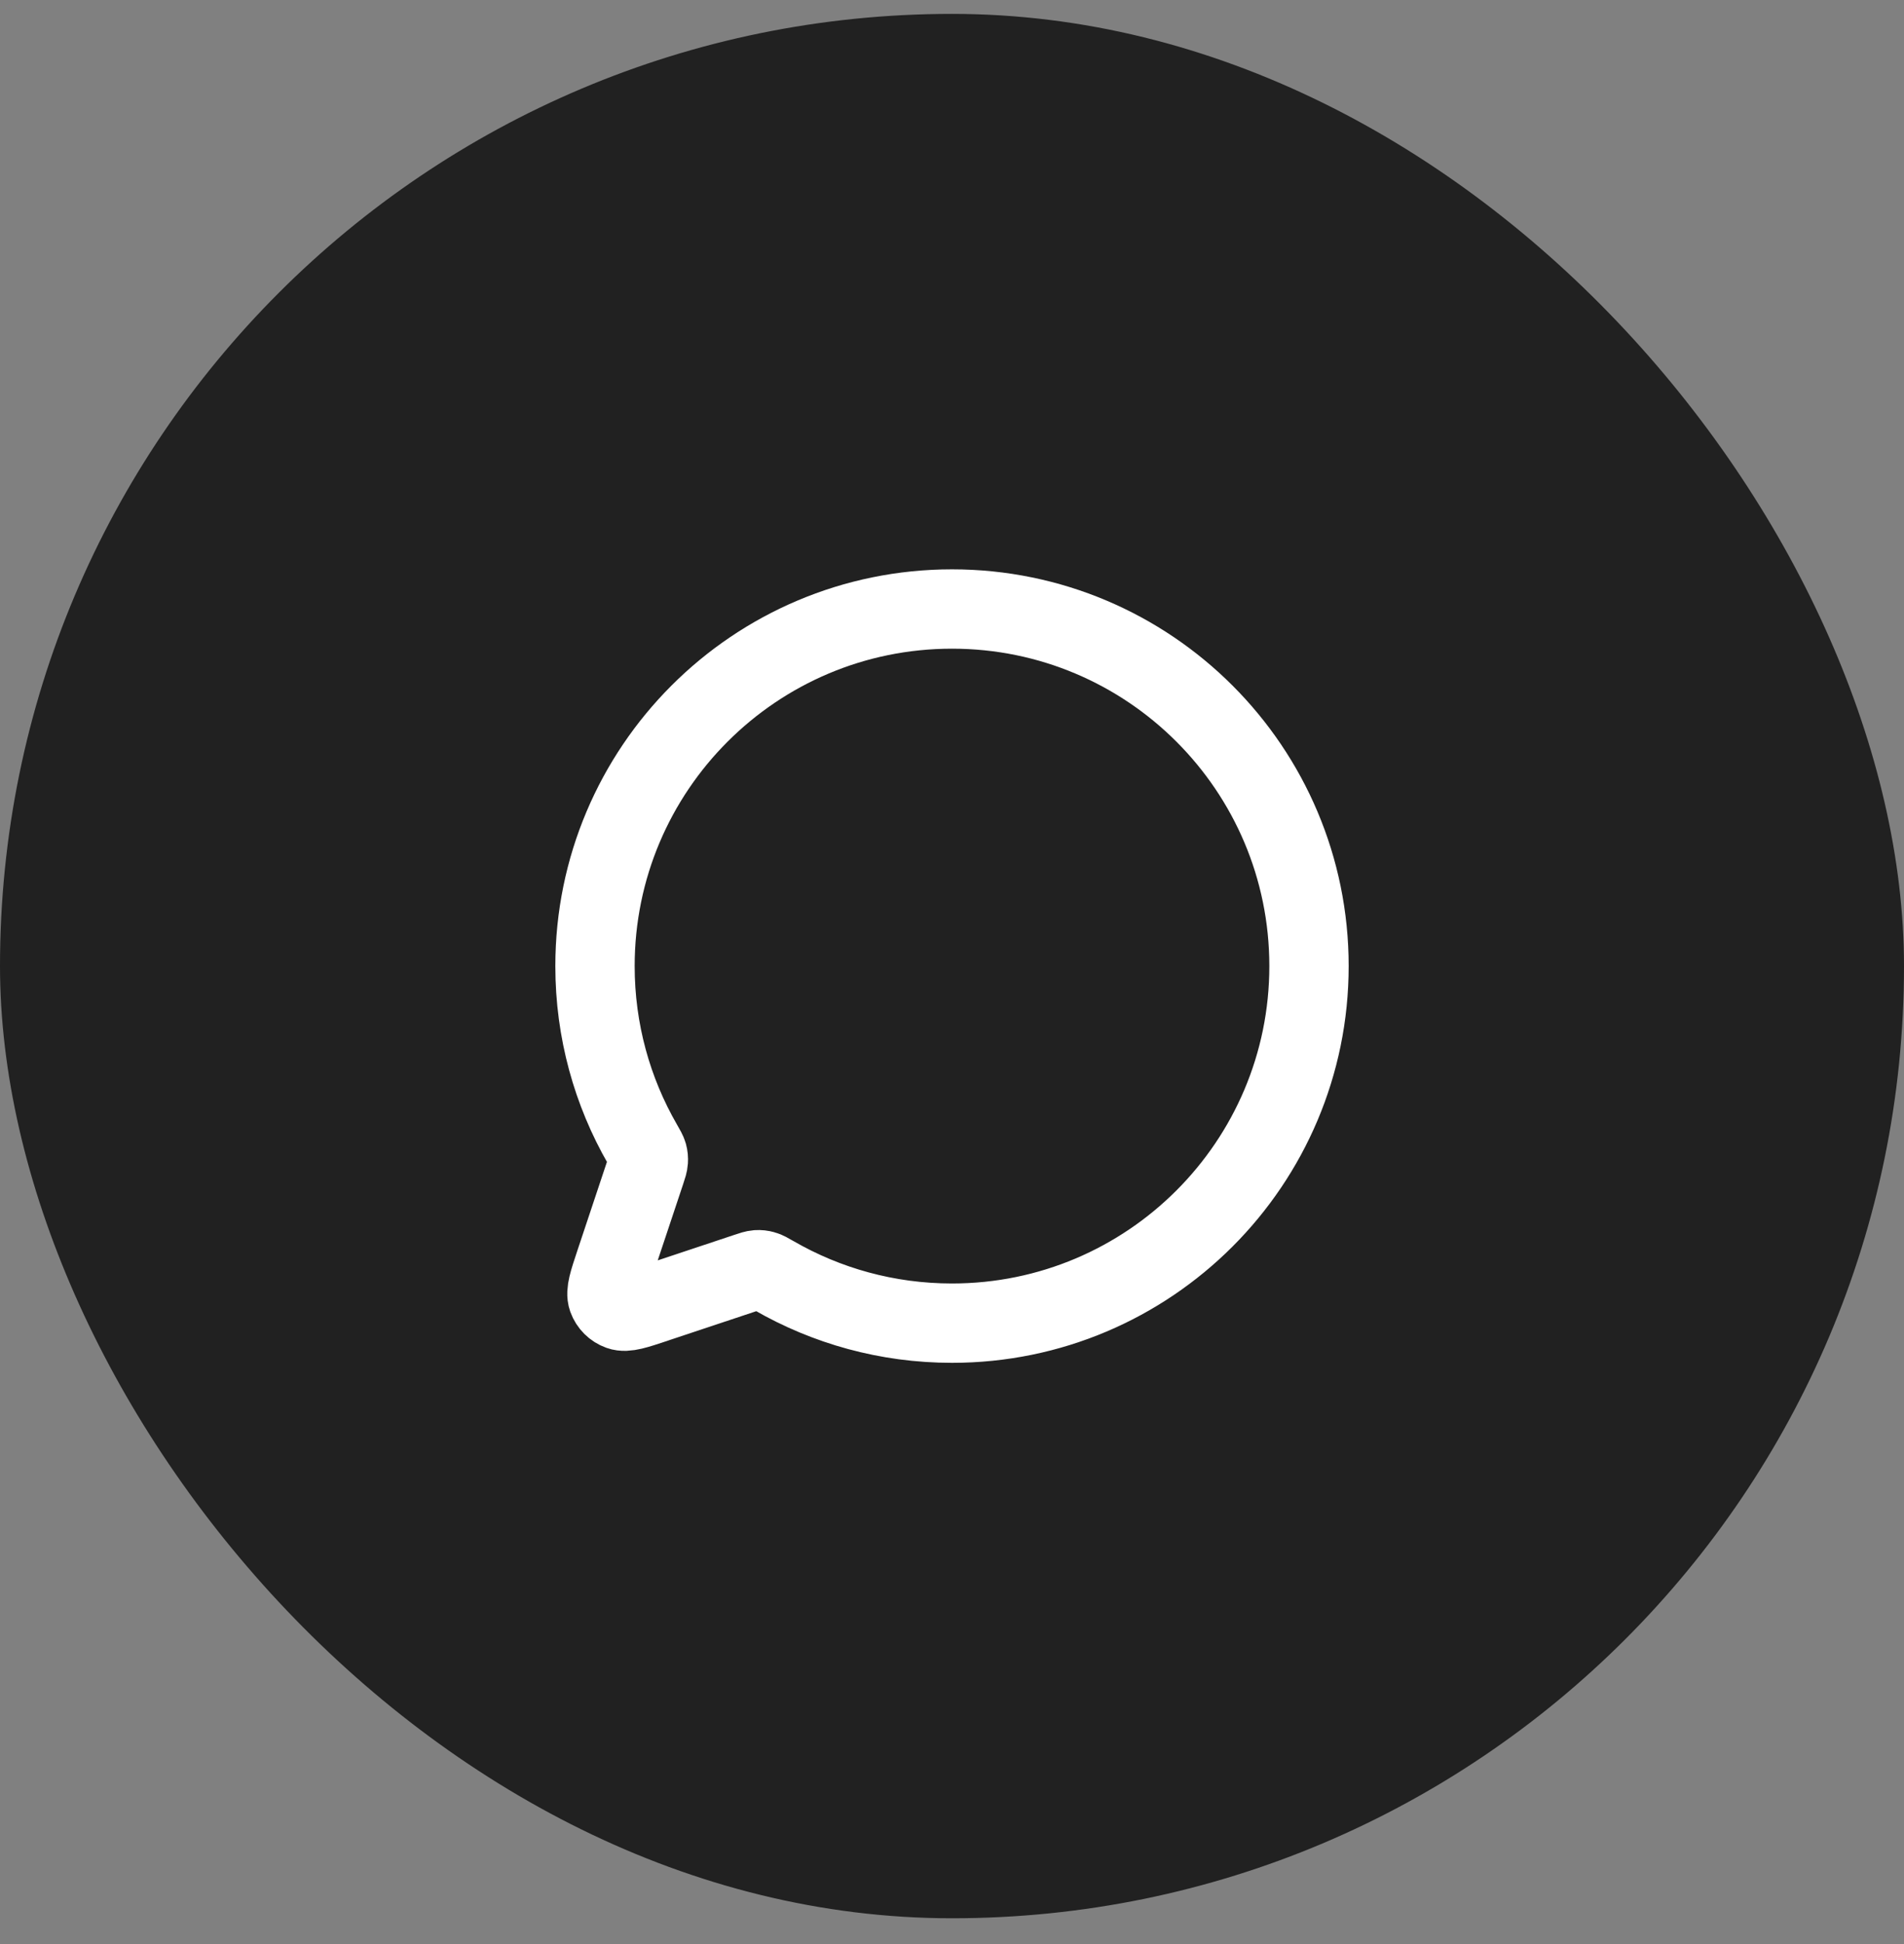
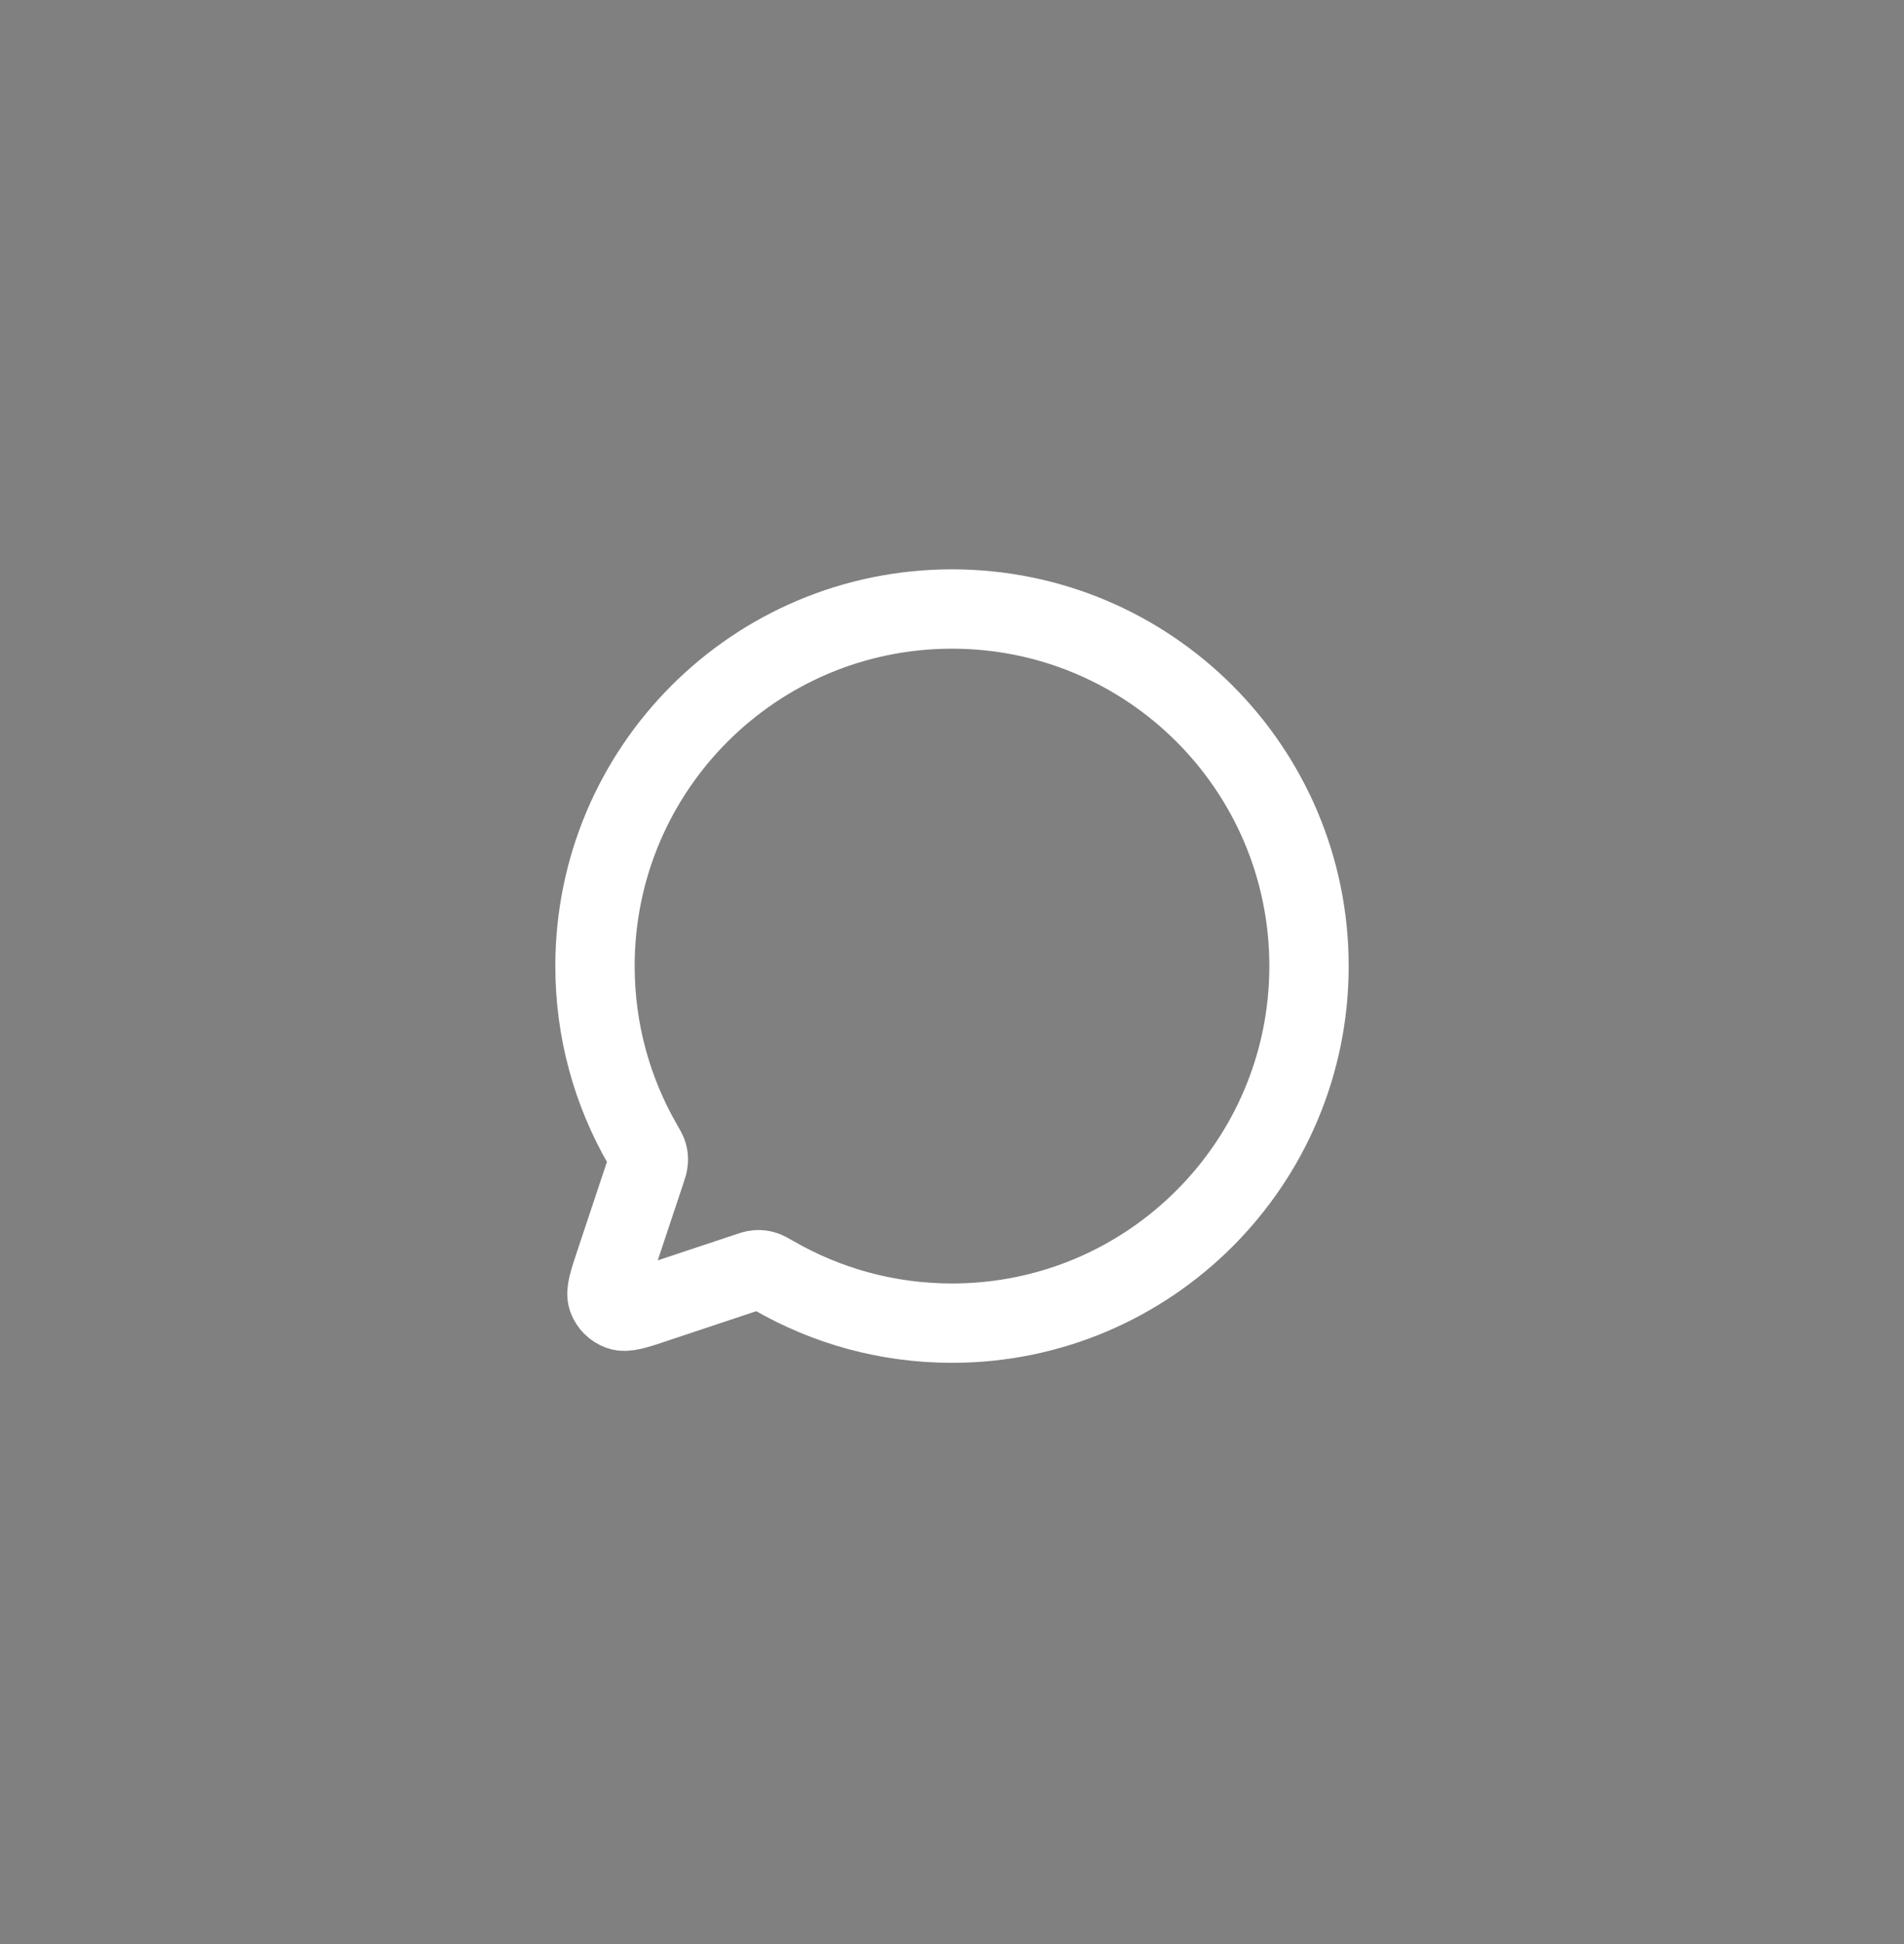
<svg xmlns="http://www.w3.org/2000/svg" width="48" height="49" viewBox="0 0 48 49" fill="none">
  <rect x="0" y="0" width="48" height="49" fill="#808080" stroke="none" />
-   <rect y="0.35" width="48" height="48" rx="24" fill="#212121" />
  <path d="M19.51 32.151C20.831 32.913 22.364 33.35 24 33.35C28.97 33.35 33 29.32 33 24.35C33 19.379 28.971 15.35 24 15.35C19.029 15.35 15 19.379 15 24.35C15 25.985 15.436 27.518 16.198 28.84L16.201 28.845C16.274 28.972 16.311 29.036 16.328 29.096C16.344 29.154 16.348 29.205 16.344 29.264C16.34 29.328 16.319 29.394 16.275 29.525L15.506 31.832L15.505 31.835C15.343 32.322 15.262 32.565 15.319 32.727C15.37 32.868 15.482 32.98 15.623 33.03C15.785 33.088 16.027 33.007 16.512 32.846L16.518 32.843L18.824 32.075C18.955 32.031 19.022 32.009 19.086 32.004C19.145 32 19.196 32.006 19.253 32.022C19.314 32.038 19.378 32.075 19.506 32.149L19.51 32.151Z" stroke="white" stroke-width="2" stroke-linecap="round" stroke-linejoin="round" />
</svg>